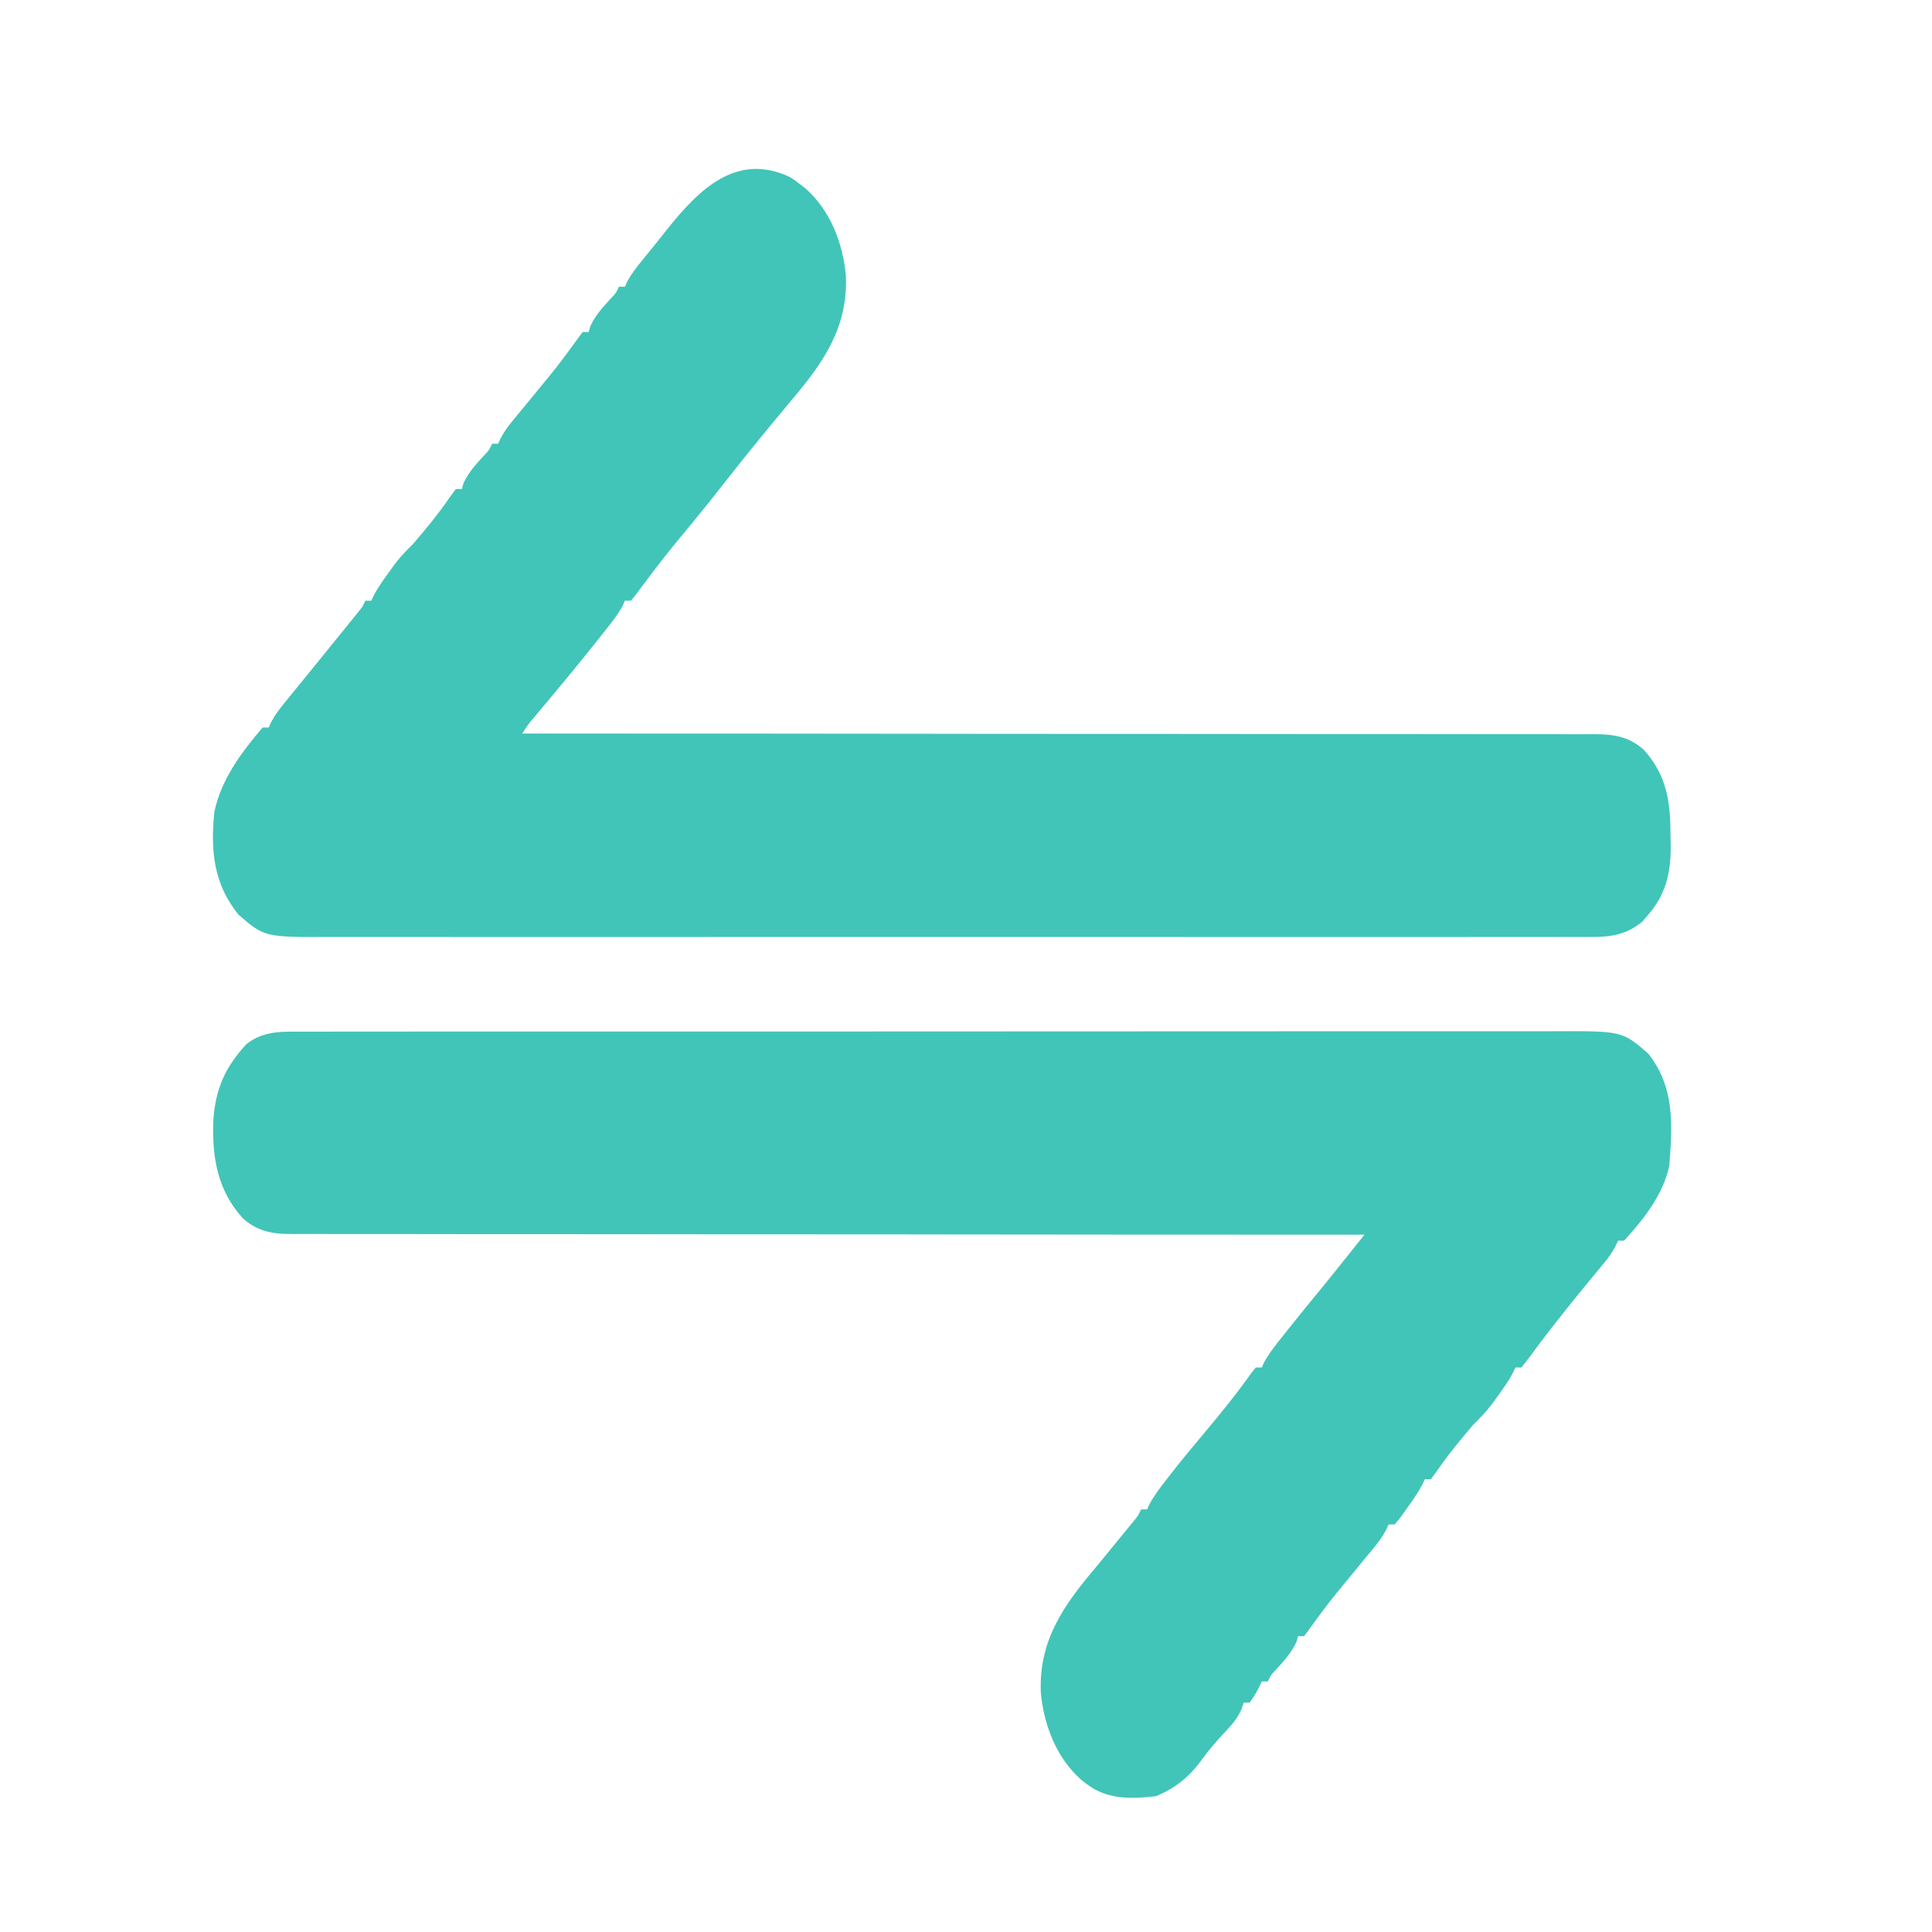
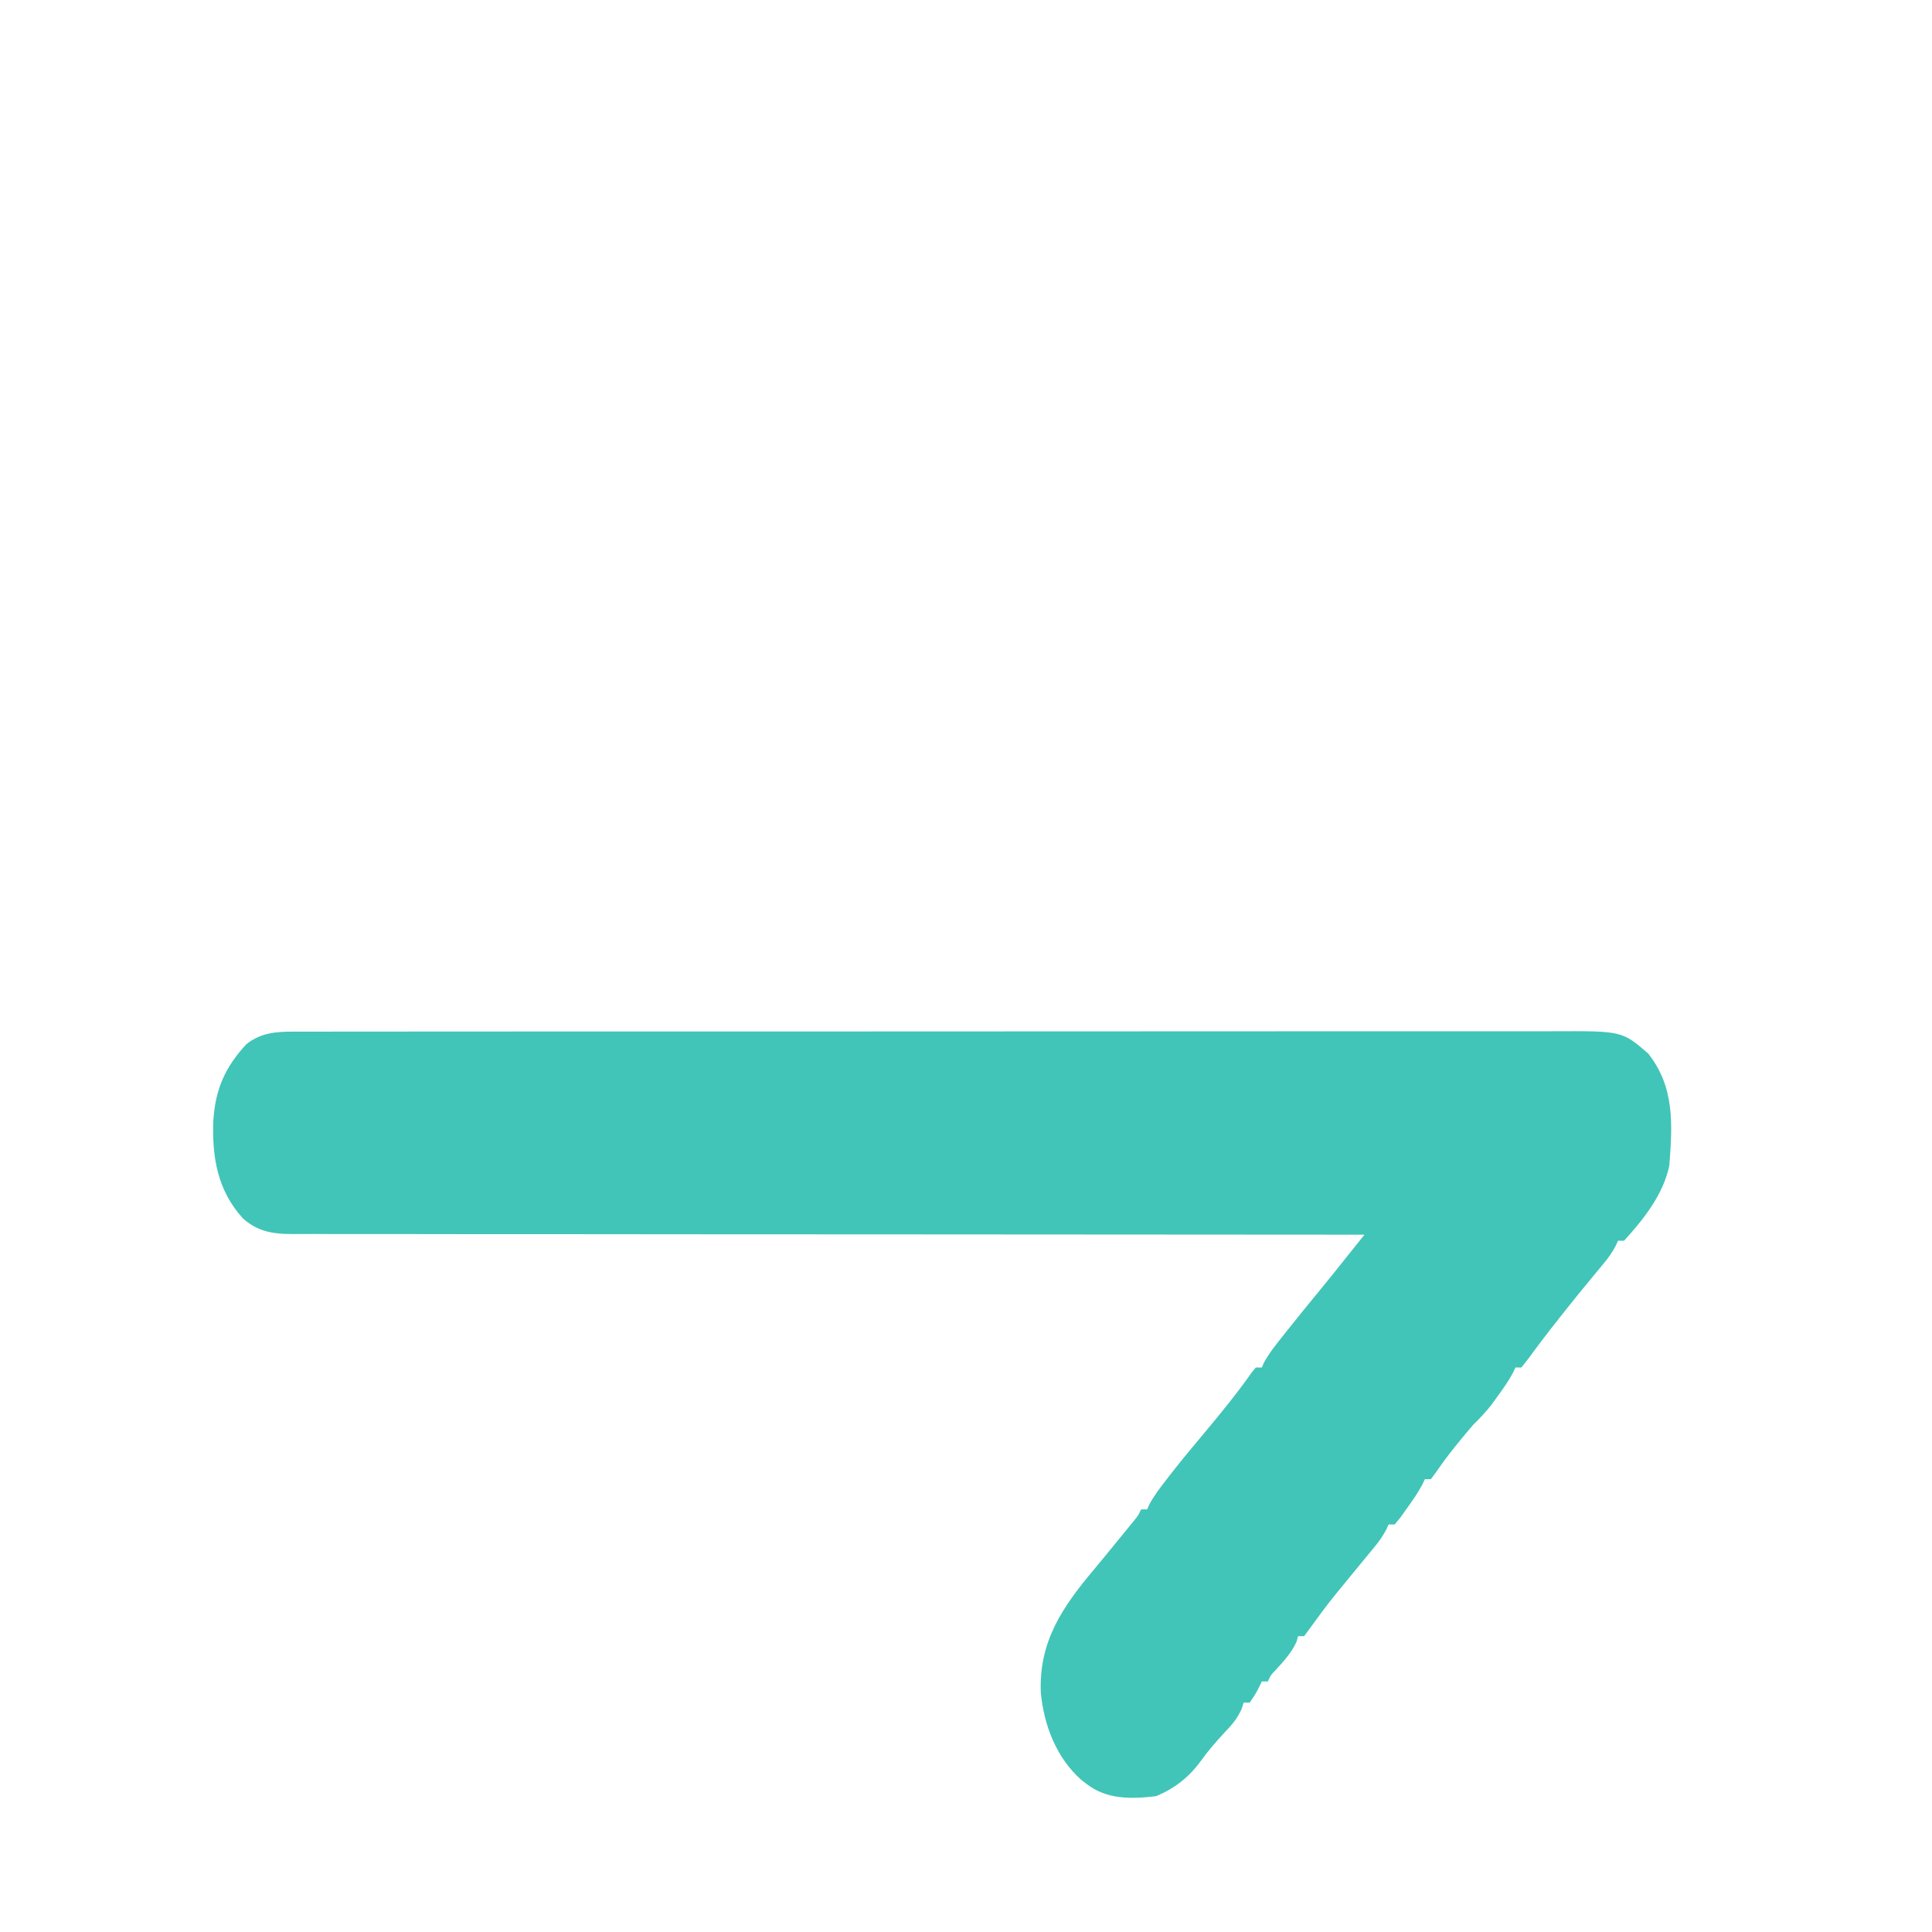
<svg xmlns="http://www.w3.org/2000/svg" version="1.1" width="640" height="640">
-   <path d="M0 0 C1.805 1.129 1.805 1.129 3.5 2.438 C4.401 3.132 4.401 3.132 5.32 3.84 C13.572 11.145 17.718 21.988 18.715 32.758 C19.4 49.801 11.437 61.3 0.885 73.792 C-1.892 77.091 -4.631 80.422 -7.375 83.75 C-7.978 84.481 -8.582 85.212 -9.203 85.965 C-13.337 90.988 -17.388 96.068 -21.386 101.198 C-24.868 105.658 -28.422 110.055 -32 114.438 C-41.884 126.407 -41.884 126.407 -51.18 138.828 C-51.833 139.625 -51.833 139.625 -52.5 140.438 C-53.16 140.438 -53.82 140.438 -54.5 140.438 C-54.726 140.962 -54.951 141.487 -55.184 142.027 C-56.966 145.291 -59.248 148.105 -61.562 151 C-62.054 151.62 -62.546 152.24 -63.052 152.878 C-68.355 159.547 -73.742 166.146 -79.211 172.68 C-79.892 173.494 -79.892 173.494 -80.588 174.326 C-81.868 175.854 -83.151 177.38 -84.434 178.906 C-86.578 181.45 -86.578 181.45 -88.5 184.438 C-87.731 184.437 -86.961 184.437 -86.169 184.437 C-40.583 184.428 5.002 184.45 50.588 184.513 C56.06 184.521 61.533 184.528 67.005 184.535 C68.095 184.537 69.184 184.538 70.307 184.539 C87.952 184.562 105.597 184.563 123.242 184.556 C141.345 184.55 159.447 184.566 177.55 184.604 C188.722 184.626 199.894 184.631 211.067 184.613 C218.726 184.603 226.385 184.614 234.044 184.643 C238.464 184.659 242.884 184.665 247.304 184.645 C251.353 184.627 255.4 184.637 259.448 184.668 C260.911 184.675 262.374 184.671 263.837 184.656 C271.413 184.585 277.118 184.621 282.99 189.761 C290.708 198.331 291.862 207.056 291.875 218.25 C291.899 219.388 291.924 220.525 291.949 221.697 C291.981 230.752 290.297 237.902 284.188 244.812 C283.655 245.439 283.123 246.065 282.574 246.711 C277.494 250.94 272.238 251.881 265.795 251.815 C265.047 251.819 264.299 251.824 263.528 251.828 C261.026 251.839 258.524 251.829 256.021 251.818 C254.208 251.822 252.394 251.827 250.58 251.833 C245.598 251.845 240.617 251.839 235.635 251.83 C230.262 251.823 224.888 251.833 219.514 251.842 C208.987 251.855 198.461 251.852 187.934 251.843 C179.378 251.837 170.821 251.836 162.265 251.839 C161.048 251.839 159.831 251.84 158.576 251.84 C156.103 251.841 153.63 251.842 151.158 251.843 C127.96 251.852 104.763 251.842 81.565 251.826 C61.663 251.812 41.761 251.815 21.858 251.829 C-1.251 251.845 -24.36 251.851 -47.469 251.842 C-49.934 251.841 -52.399 251.84 -54.864 251.839 C-56.683 251.838 -56.683 251.838 -58.539 251.838 C-67.083 251.835 -75.627 251.839 -84.17 251.846 C-94.586 251.855 -105.001 251.853 -115.416 251.837 C-120.73 251.829 -126.043 251.826 -131.357 251.835 C-136.223 251.844 -141.089 251.839 -145.956 251.824 C-147.714 251.82 -149.472 251.822 -151.231 251.829 C-173.841 251.916 -173.841 251.916 -182.5 244.438 C-190.79 234.175 -191.776 223.174 -190.5 210.438 C-188.269 199.698 -181.541 190.635 -174.5 182.438 C-173.84 182.438 -173.18 182.438 -172.5 182.438 C-172.238 181.865 -171.977 181.293 -171.707 180.703 C-170.411 178.27 -168.931 176.324 -167.188 174.188 C-166.48 173.316 -165.772 172.445 -165.043 171.547 C-164.644 171.059 -164.245 170.571 -163.833 170.068 C-162.34 168.241 -160.851 166.41 -159.363 164.578 C-157.678 162.503 -155.993 160.428 -154.306 158.354 C-151.115 154.428 -147.924 150.502 -144.75 146.562 C-144.136 145.802 -143.523 145.041 -142.891 144.258 C-141.444 142.483 -141.444 142.483 -140.5 140.438 C-139.84 140.438 -139.18 140.438 -138.5 140.438 C-138.125 139.618 -138.125 139.618 -137.742 138.781 C-136.255 135.976 -134.494 133.504 -132.625 130.938 C-131.947 129.999 -131.269 129.061 -130.57 128.094 C-128.676 125.663 -126.692 123.595 -124.5 121.438 C-120.307 116.539 -116.211 111.57 -112.562 106.25 C-111.882 105.322 -111.201 104.394 -110.5 103.438 C-109.84 103.438 -109.18 103.438 -108.5 103.438 C-108.222 102.448 -108.222 102.448 -107.938 101.438 C-106.178 97.766 -103.8 95.188 -101.059 92.207 C-99.429 90.509 -99.429 90.509 -98.5 88.438 C-97.84 88.438 -97.18 88.438 -96.5 88.438 C-96.09 87.557 -96.09 87.557 -95.672 86.659 C-94.53 84.494 -93.296 82.782 -91.742 80.898 C-91.203 80.24 -90.663 79.582 -90.107 78.904 C-89.25 77.869 -89.25 77.869 -88.375 76.812 C-87.195 75.374 -86.015 73.935 -84.836 72.496 C-83.977 71.452 -83.977 71.452 -83.101 70.386 C-76.633 62.524 -76.633 62.524 -70.625 54.312 C-69.924 53.364 -69.222 52.415 -68.5 51.438 C-67.84 51.438 -67.18 51.438 -66.5 51.438 C-66.314 50.778 -66.129 50.117 -65.938 49.438 C-64.178 45.766 -61.8 43.188 -59.059 40.207 C-57.429 38.509 -57.429 38.509 -56.5 36.438 C-55.84 36.438 -55.18 36.438 -54.5 36.438 C-54.245 35.873 -53.99 35.308 -53.727 34.727 C-52.348 32.153 -50.723 30.073 -48.875 27.812 C-48.162 26.936 -47.449 26.059 -46.715 25.156 C-45.618 23.81 -45.618 23.81 -44.5 22.438 C-43.145 20.73 -41.791 19.022 -40.438 17.312 C-30.237 4.622 -17.845 -8.236 0 0 Z " fill="#41C5B8" transform="translate(261.5,58.562)" />
-   <path d="M0 0 C1.12 -0.005 1.12 -0.005 2.263 -0.01 C4.768 -0.018 7.272 -0.012 9.776 -0.006 C11.589 -0.009 13.402 -0.013 15.215 -0.018 C20.199 -0.028 25.183 -0.026 30.167 -0.022 C35.541 -0.019 40.915 -0.028 46.29 -0.036 C56.82 -0.048 67.35 -0.05 77.881 -0.048 C86.44 -0.046 94.999 -0.048 103.558 -0.052 C104.775 -0.053 105.993 -0.053 107.247 -0.054 C109.72 -0.055 112.194 -0.056 114.667 -0.058 C137.871 -0.068 161.075 -0.066 184.279 -0.06 C205.508 -0.055 226.737 -0.066 247.966 -0.085 C269.759 -0.105 291.553 -0.113 313.347 -0.109 C325.584 -0.107 337.821 -0.11 350.058 -0.124 C360.477 -0.136 370.896 -0.137 381.315 -0.125 C386.63 -0.119 391.946 -0.118 397.262 -0.13 C402.13 -0.141 406.998 -0.138 411.866 -0.124 C413.625 -0.121 415.384 -0.124 417.143 -0.132 C439.755 -0.227 439.755 -0.227 448.418 7.254 C457.195 18.448 456.445 30.479 455.418 44.254 C453.481 53.852 446.923 62.116 440.418 69.254 C439.758 69.254 439.098 69.254 438.418 69.254 C438.143 69.844 437.867 70.434 437.584 71.042 C436.47 73.156 435.286 74.818 433.766 76.653 C433.242 77.29 432.718 77.928 432.178 78.585 C431.618 79.259 431.058 79.934 430.481 80.629 C429.303 82.064 428.125 83.499 426.949 84.934 C426.358 85.656 425.766 86.377 425.156 87.121 C422.563 90.305 420.015 93.524 417.481 96.754 C417.029 97.329 416.577 97.903 416.112 98.495 C413.63 101.663 411.22 104.873 408.856 108.129 C408.051 109.161 407.247 110.192 406.418 111.254 C405.758 111.254 405.098 111.254 404.418 111.254 C404.168 111.801 403.918 112.348 403.66 112.911 C402.173 115.716 400.412 118.188 398.543 120.754 C397.526 122.162 397.526 122.162 396.488 123.598 C394.594 126.029 392.61 128.097 390.418 130.254 C386.225 135.153 382.129 140.122 378.481 145.442 C377.8 146.37 377.119 147.298 376.418 148.254 C375.758 148.254 375.098 148.254 374.418 148.254 C374.047 149.067 374.047 149.067 373.668 149.895 C372.138 152.783 370.326 155.352 368.418 158.004 C367.717 158.989 367.016 159.974 366.293 160.989 C365.674 161.737 365.056 162.484 364.418 163.254 C363.758 163.254 363.098 163.254 362.418 163.254 C362.145 163.841 361.872 164.428 361.59 165.033 C360.448 167.198 359.214 168.91 357.66 170.794 C357.121 171.452 356.581 172.11 356.025 172.788 C355.454 173.478 354.882 174.168 354.293 174.879 C353.113 176.318 351.933 177.757 350.754 179.196 C350.181 179.892 349.609 180.588 349.019 181.306 C342.551 189.168 342.551 189.168 336.543 197.379 C335.842 198.328 335.141 199.277 334.418 200.254 C333.758 200.254 333.098 200.254 332.418 200.254 C332.232 200.914 332.047 201.574 331.856 202.254 C330.096 205.926 327.718 208.504 324.977 211.485 C323.347 213.183 323.347 213.183 322.418 215.254 C321.758 215.254 321.098 215.254 320.418 215.254 C320.129 215.853 319.841 216.451 319.543 217.067 C318.418 219.254 318.418 219.254 316.418 222.254 C315.758 222.254 315.098 222.254 314.418 222.254 C314.176 222.98 313.933 223.706 313.684 224.454 C312.255 227.616 310.553 229.556 308.168 232.067 C305.32 235.129 302.661 238.164 300.231 241.567 C296.25 247.006 291.673 250.597 285.418 253.254 C277.275 254.239 269.122 254.429 262.418 249.254 C261.517 248.56 261.517 248.56 260.598 247.852 C252.346 240.547 248.2 229.704 247.203 218.934 C246.517 201.873 254.492 190.418 265.036 177.906 C267.863 174.528 270.637 171.107 273.418 167.692 C273.994 166.989 274.571 166.285 275.165 165.56 C275.702 164.901 276.239 164.242 276.793 163.563 C277.275 162.973 277.757 162.383 278.254 161.776 C279.502 160.244 279.502 160.244 280.418 158.254 C281.078 158.254 281.738 158.254 282.418 158.254 C282.774 157.45 282.774 157.45 283.137 156.629 C284.77 153.601 286.808 150.958 288.918 148.254 C289.582 147.397 289.582 147.397 290.26 146.522 C294.006 141.716 297.901 137.045 301.824 132.383 C307.108 126.058 312.37 119.591 317.109 112.848 C317.757 112.059 317.757 112.059 318.418 111.254 C319.078 111.254 319.738 111.254 320.418 111.254 C320.644 110.73 320.869 110.205 321.102 109.665 C322.884 106.401 325.166 103.587 327.481 100.692 C327.974 100.07 328.467 99.448 328.975 98.807 C332.565 94.29 336.208 89.817 339.877 85.364 C342.852 81.737 345.776 78.072 348.703 74.407 C349.255 73.716 349.807 73.026 350.375 72.315 C351.723 70.628 353.071 68.941 354.418 67.254 C353.649 67.255 352.879 67.255 352.087 67.255 C306.501 67.264 260.916 67.242 215.33 67.179 C209.858 67.171 204.385 67.164 198.913 67.157 C197.823 67.155 196.734 67.154 195.611 67.153 C177.966 67.13 160.321 67.129 142.676 67.136 C124.573 67.142 106.471 67.125 88.368 67.088 C77.196 67.066 66.024 67.061 54.851 67.079 C47.192 67.089 39.533 67.078 31.874 67.049 C27.454 67.033 23.034 67.027 18.614 67.047 C14.565 67.065 10.518 67.055 6.47 67.024 C5.007 67.017 3.544 67.021 2.081 67.036 C-5.509 67.107 -11.206 67.069 -17.078 61.906 C-25.524 52.628 -27.355 41.727 -26.918 29.512 C-26.262 19.141 -23.044 11.789 -15.996 4.18 C-11.156 0.319 -5.997 -0.038 0 0 Z " fill="#41C5B8" transform="translate(97.582,341.746)" />
+   <path d="M0 0 C1.12 -0.005 1.12 -0.005 2.263 -0.01 C4.768 -0.018 7.272 -0.012 9.776 -0.006 C11.589 -0.009 13.402 -0.013 15.215 -0.018 C20.199 -0.028 25.183 -0.026 30.167 -0.022 C35.541 -0.019 40.915 -0.028 46.29 -0.036 C56.82 -0.048 67.35 -0.05 77.881 -0.048 C86.44 -0.046 94.999 -0.048 103.558 -0.052 C104.775 -0.053 105.993 -0.053 107.247 -0.054 C109.72 -0.055 112.194 -0.056 114.667 -0.058 C137.871 -0.068 161.075 -0.066 184.279 -0.06 C205.508 -0.055 226.737 -0.066 247.966 -0.085 C269.759 -0.105 291.553 -0.113 313.347 -0.109 C325.584 -0.107 337.821 -0.11 350.058 -0.124 C360.477 -0.136 370.896 -0.137 381.315 -0.125 C386.63 -0.119 391.946 -0.118 397.262 -0.13 C402.13 -0.141 406.998 -0.138 411.866 -0.124 C413.625 -0.121 415.384 -0.124 417.143 -0.132 C439.755 -0.227 439.755 -0.227 448.418 7.254 C457.195 18.448 456.445 30.479 455.418 44.254 C453.481 53.852 446.923 62.116 440.418 69.254 C439.758 69.254 439.098 69.254 438.418 69.254 C438.143 69.844 437.867 70.434 437.584 71.042 C436.47 73.156 435.286 74.818 433.766 76.653 C433.242 77.29 432.718 77.928 432.178 78.585 C431.618 79.259 431.058 79.934 430.481 80.629 C429.303 82.064 428.125 83.499 426.949 84.934 C426.358 85.656 425.766 86.377 425.156 87.121 C422.563 90.305 420.015 93.524 417.481 96.754 C417.029 97.329 416.577 97.903 416.112 98.495 C413.63 101.663 411.22 104.873 408.856 108.129 C408.051 109.161 407.247 110.192 406.418 111.254 C405.758 111.254 405.098 111.254 404.418 111.254 C404.168 111.801 403.918 112.348 403.66 112.911 C402.173 115.716 400.412 118.188 398.543 120.754 C397.526 122.162 397.526 122.162 396.488 123.598 C394.594 126.029 392.61 128.097 390.418 130.254 C386.225 135.153 382.129 140.122 378.481 145.442 C377.8 146.37 377.119 147.298 376.418 148.254 C375.758 148.254 375.098 148.254 374.418 148.254 C374.047 149.067 374.047 149.067 373.668 149.895 C372.138 152.783 370.326 155.352 368.418 158.004 C367.717 158.989 367.016 159.974 366.293 160.989 C365.674 161.737 365.056 162.484 364.418 163.254 C363.758 163.254 363.098 163.254 362.418 163.254 C362.145 163.841 361.872 164.428 361.59 165.033 C360.448 167.198 359.214 168.91 357.66 170.794 C357.121 171.452 356.581 172.11 356.025 172.788 C355.454 173.478 354.882 174.168 354.293 174.879 C353.113 176.318 351.933 177.757 350.754 179.196 C350.181 179.892 349.609 180.588 349.019 181.306 C342.551 189.168 342.551 189.168 336.543 197.379 C335.842 198.328 335.141 199.277 334.418 200.254 C333.758 200.254 333.098 200.254 332.418 200.254 C332.232 200.914 332.047 201.574 331.856 202.254 C330.096 205.926 327.718 208.504 324.977 211.485 C323.347 213.183 323.347 213.183 322.418 215.254 C321.758 215.254 321.098 215.254 320.418 215.254 C320.129 215.853 319.841 216.451 319.543 217.067 C318.418 219.254 318.418 219.254 316.418 222.254 C315.758 222.254 315.098 222.254 314.418 222.254 C314.176 222.98 313.933 223.706 313.684 224.454 C312.255 227.616 310.553 229.556 308.168 232.067 C305.32 235.129 302.661 238.164 300.231 241.567 C296.25 247.006 291.673 250.597 285.418 253.254 C277.275 254.239 269.122 254.429 262.418 249.254 C261.517 248.56 261.517 248.56 260.598 247.852 C252.346 240.547 248.2 229.704 247.203 218.934 C246.517 201.873 254.492 190.418 265.036 177.906 C267.863 174.528 270.637 171.107 273.418 167.692 C273.994 166.989 274.571 166.285 275.165 165.56 C275.702 164.901 276.239 164.242 276.793 163.563 C277.275 162.973 277.757 162.383 278.254 161.776 C279.502 160.244 279.502 160.244 280.418 158.254 C281.078 158.254 281.738 158.254 282.418 158.254 C282.774 157.45 282.774 157.45 283.137 156.629 C284.77 153.601 286.808 150.958 288.918 148.254 C289.582 147.397 289.582 147.397 290.26 146.522 C294.006 141.716 297.901 137.045 301.824 132.383 C307.108 126.058 312.37 119.591 317.109 112.848 C317.757 112.059 317.757 112.059 318.418 111.254 C319.078 111.254 319.738 111.254 320.418 111.254 C320.644 110.73 320.869 110.205 321.102 109.665 C322.884 106.401 325.166 103.587 327.481 100.692 C327.974 100.07 328.467 99.448 328.975 98.807 C332.565 94.29 336.208 89.817 339.877 85.364 C342.852 81.737 345.776 78.072 348.703 74.407 C349.255 73.716 349.807 73.026 350.375 72.315 C351.723 70.628 353.071 68.941 354.418 67.254 C353.649 67.255 352.879 67.255 352.087 67.255 C209.858 67.171 204.385 67.164 198.913 67.157 C197.823 67.155 196.734 67.154 195.611 67.153 C177.966 67.13 160.321 67.129 142.676 67.136 C124.573 67.142 106.471 67.125 88.368 67.088 C77.196 67.066 66.024 67.061 54.851 67.079 C47.192 67.089 39.533 67.078 31.874 67.049 C27.454 67.033 23.034 67.027 18.614 67.047 C14.565 67.065 10.518 67.055 6.47 67.024 C5.007 67.017 3.544 67.021 2.081 67.036 C-5.509 67.107 -11.206 67.069 -17.078 61.906 C-25.524 52.628 -27.355 41.727 -26.918 29.512 C-26.262 19.141 -23.044 11.789 -15.996 4.18 C-11.156 0.319 -5.997 -0.038 0 0 Z " fill="#41C5B8" transform="translate(97.582,341.746)" />
</svg>